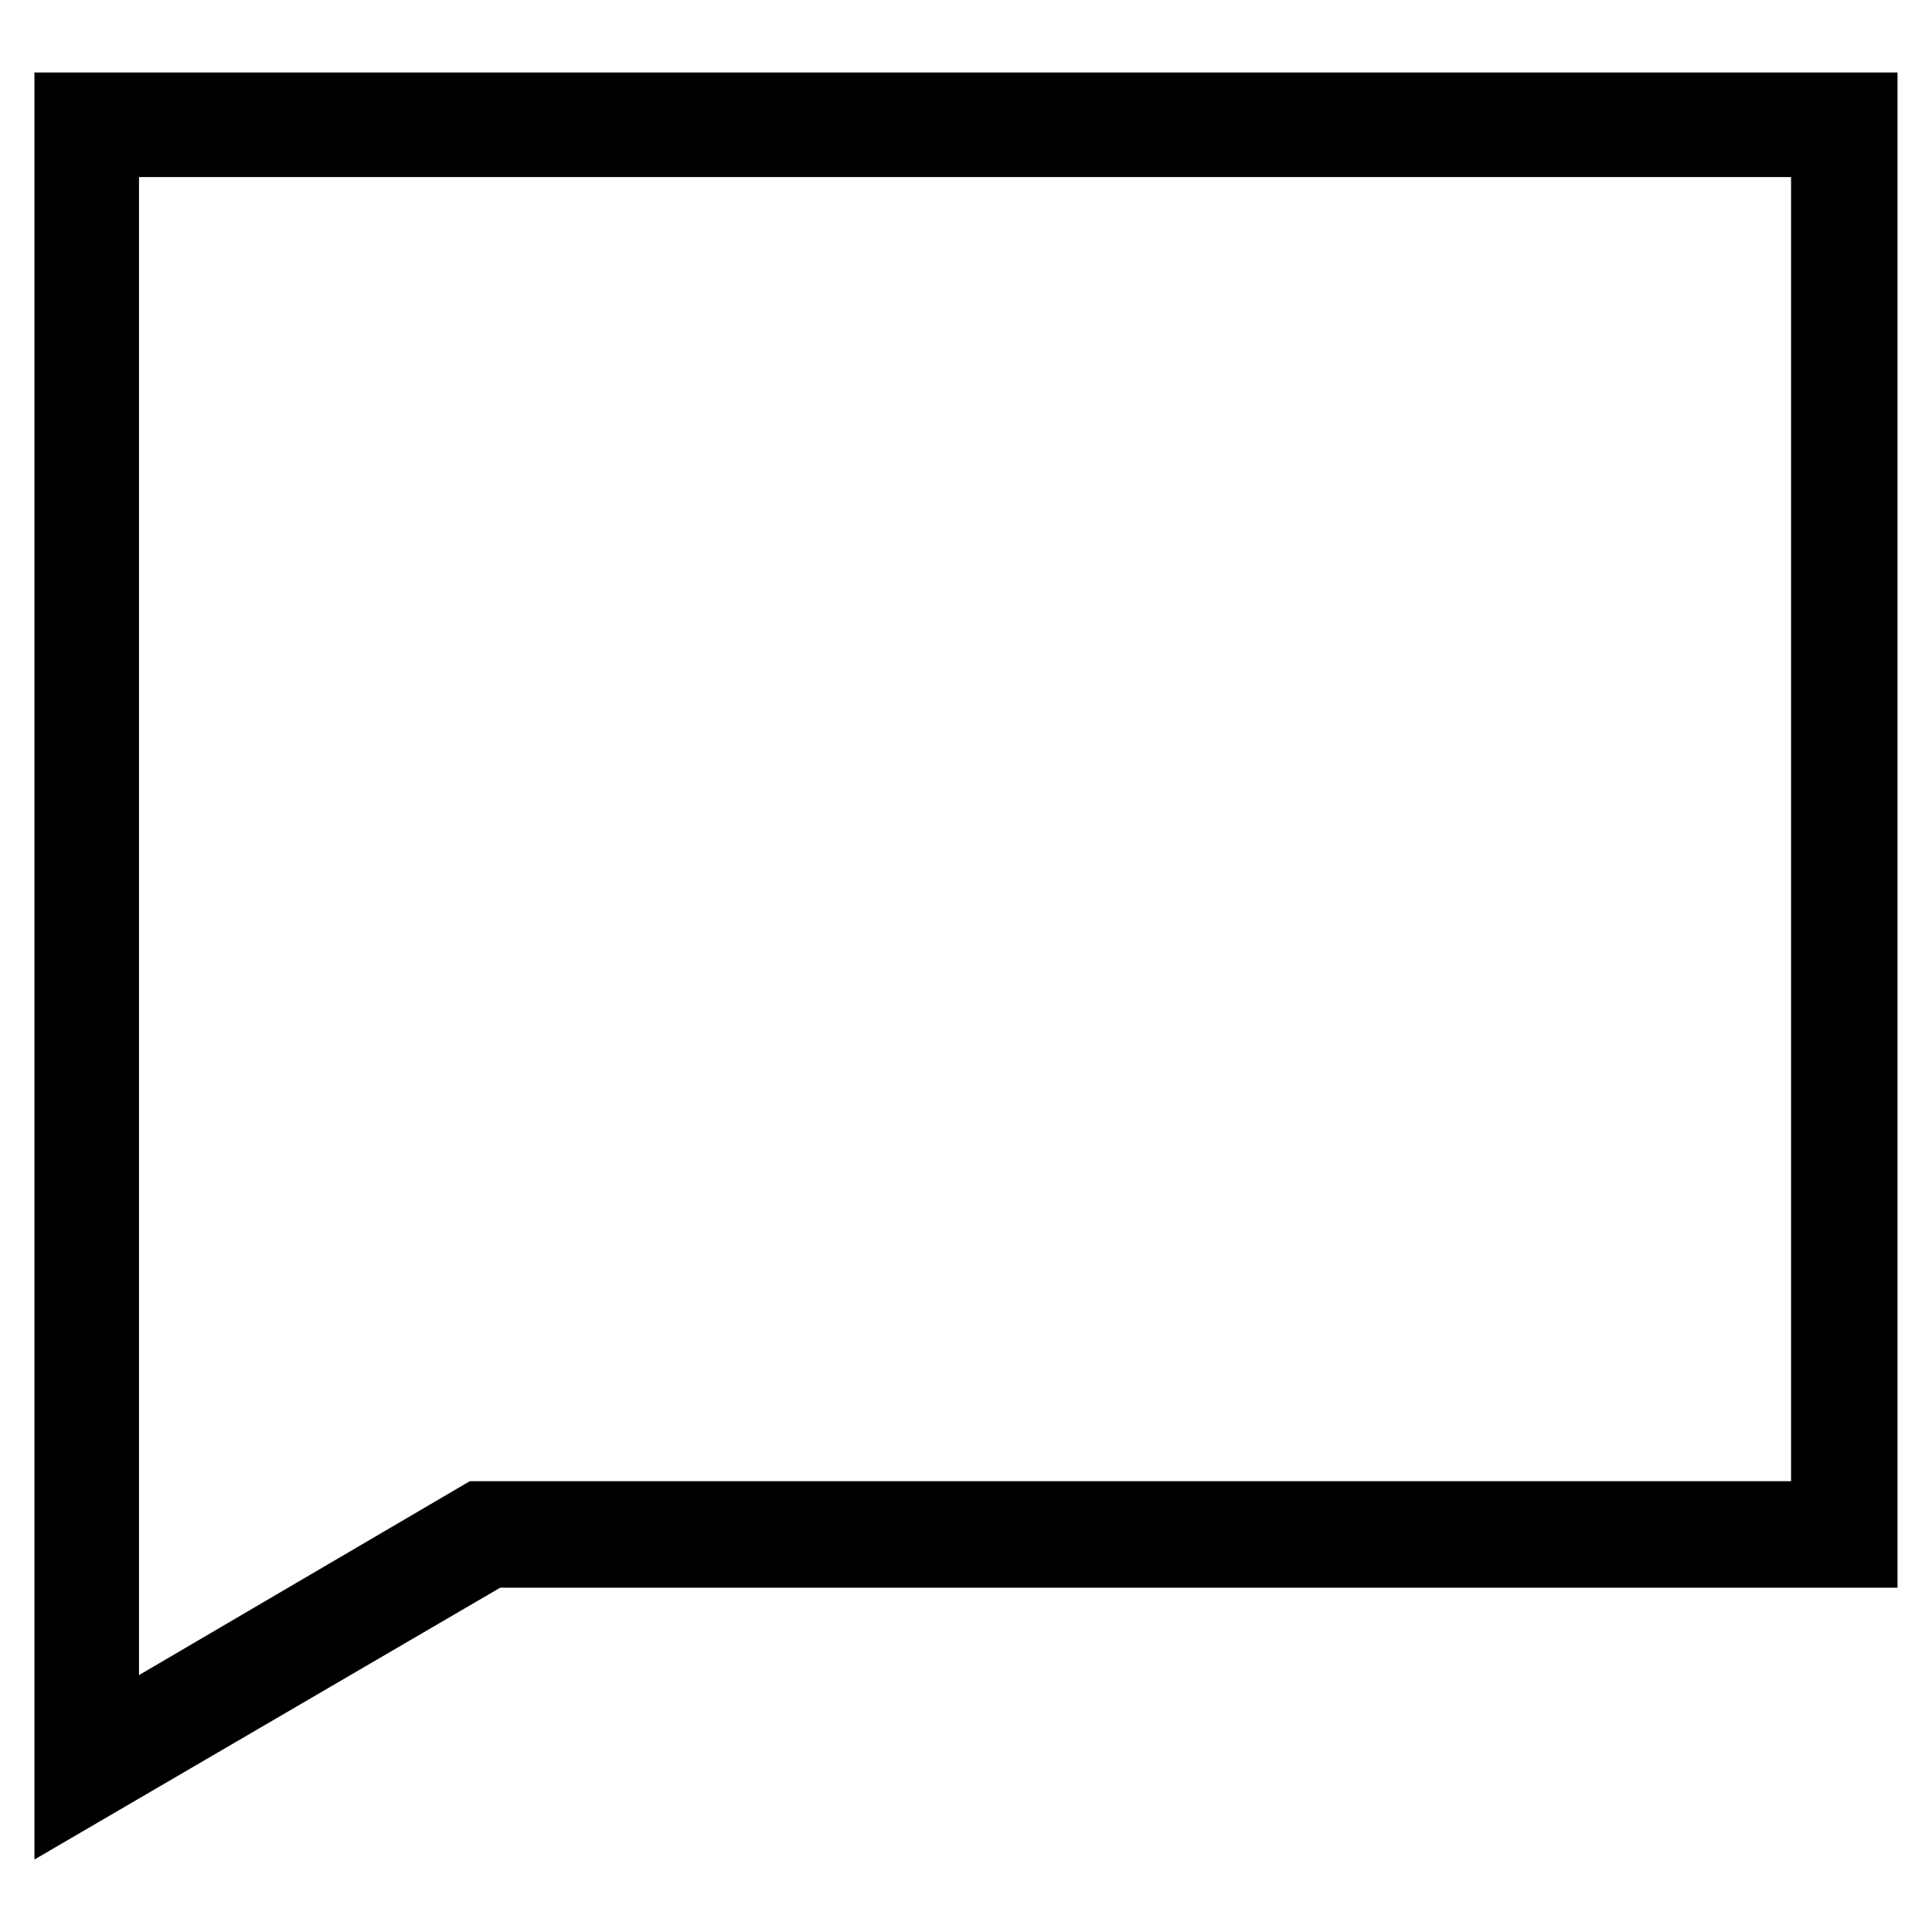
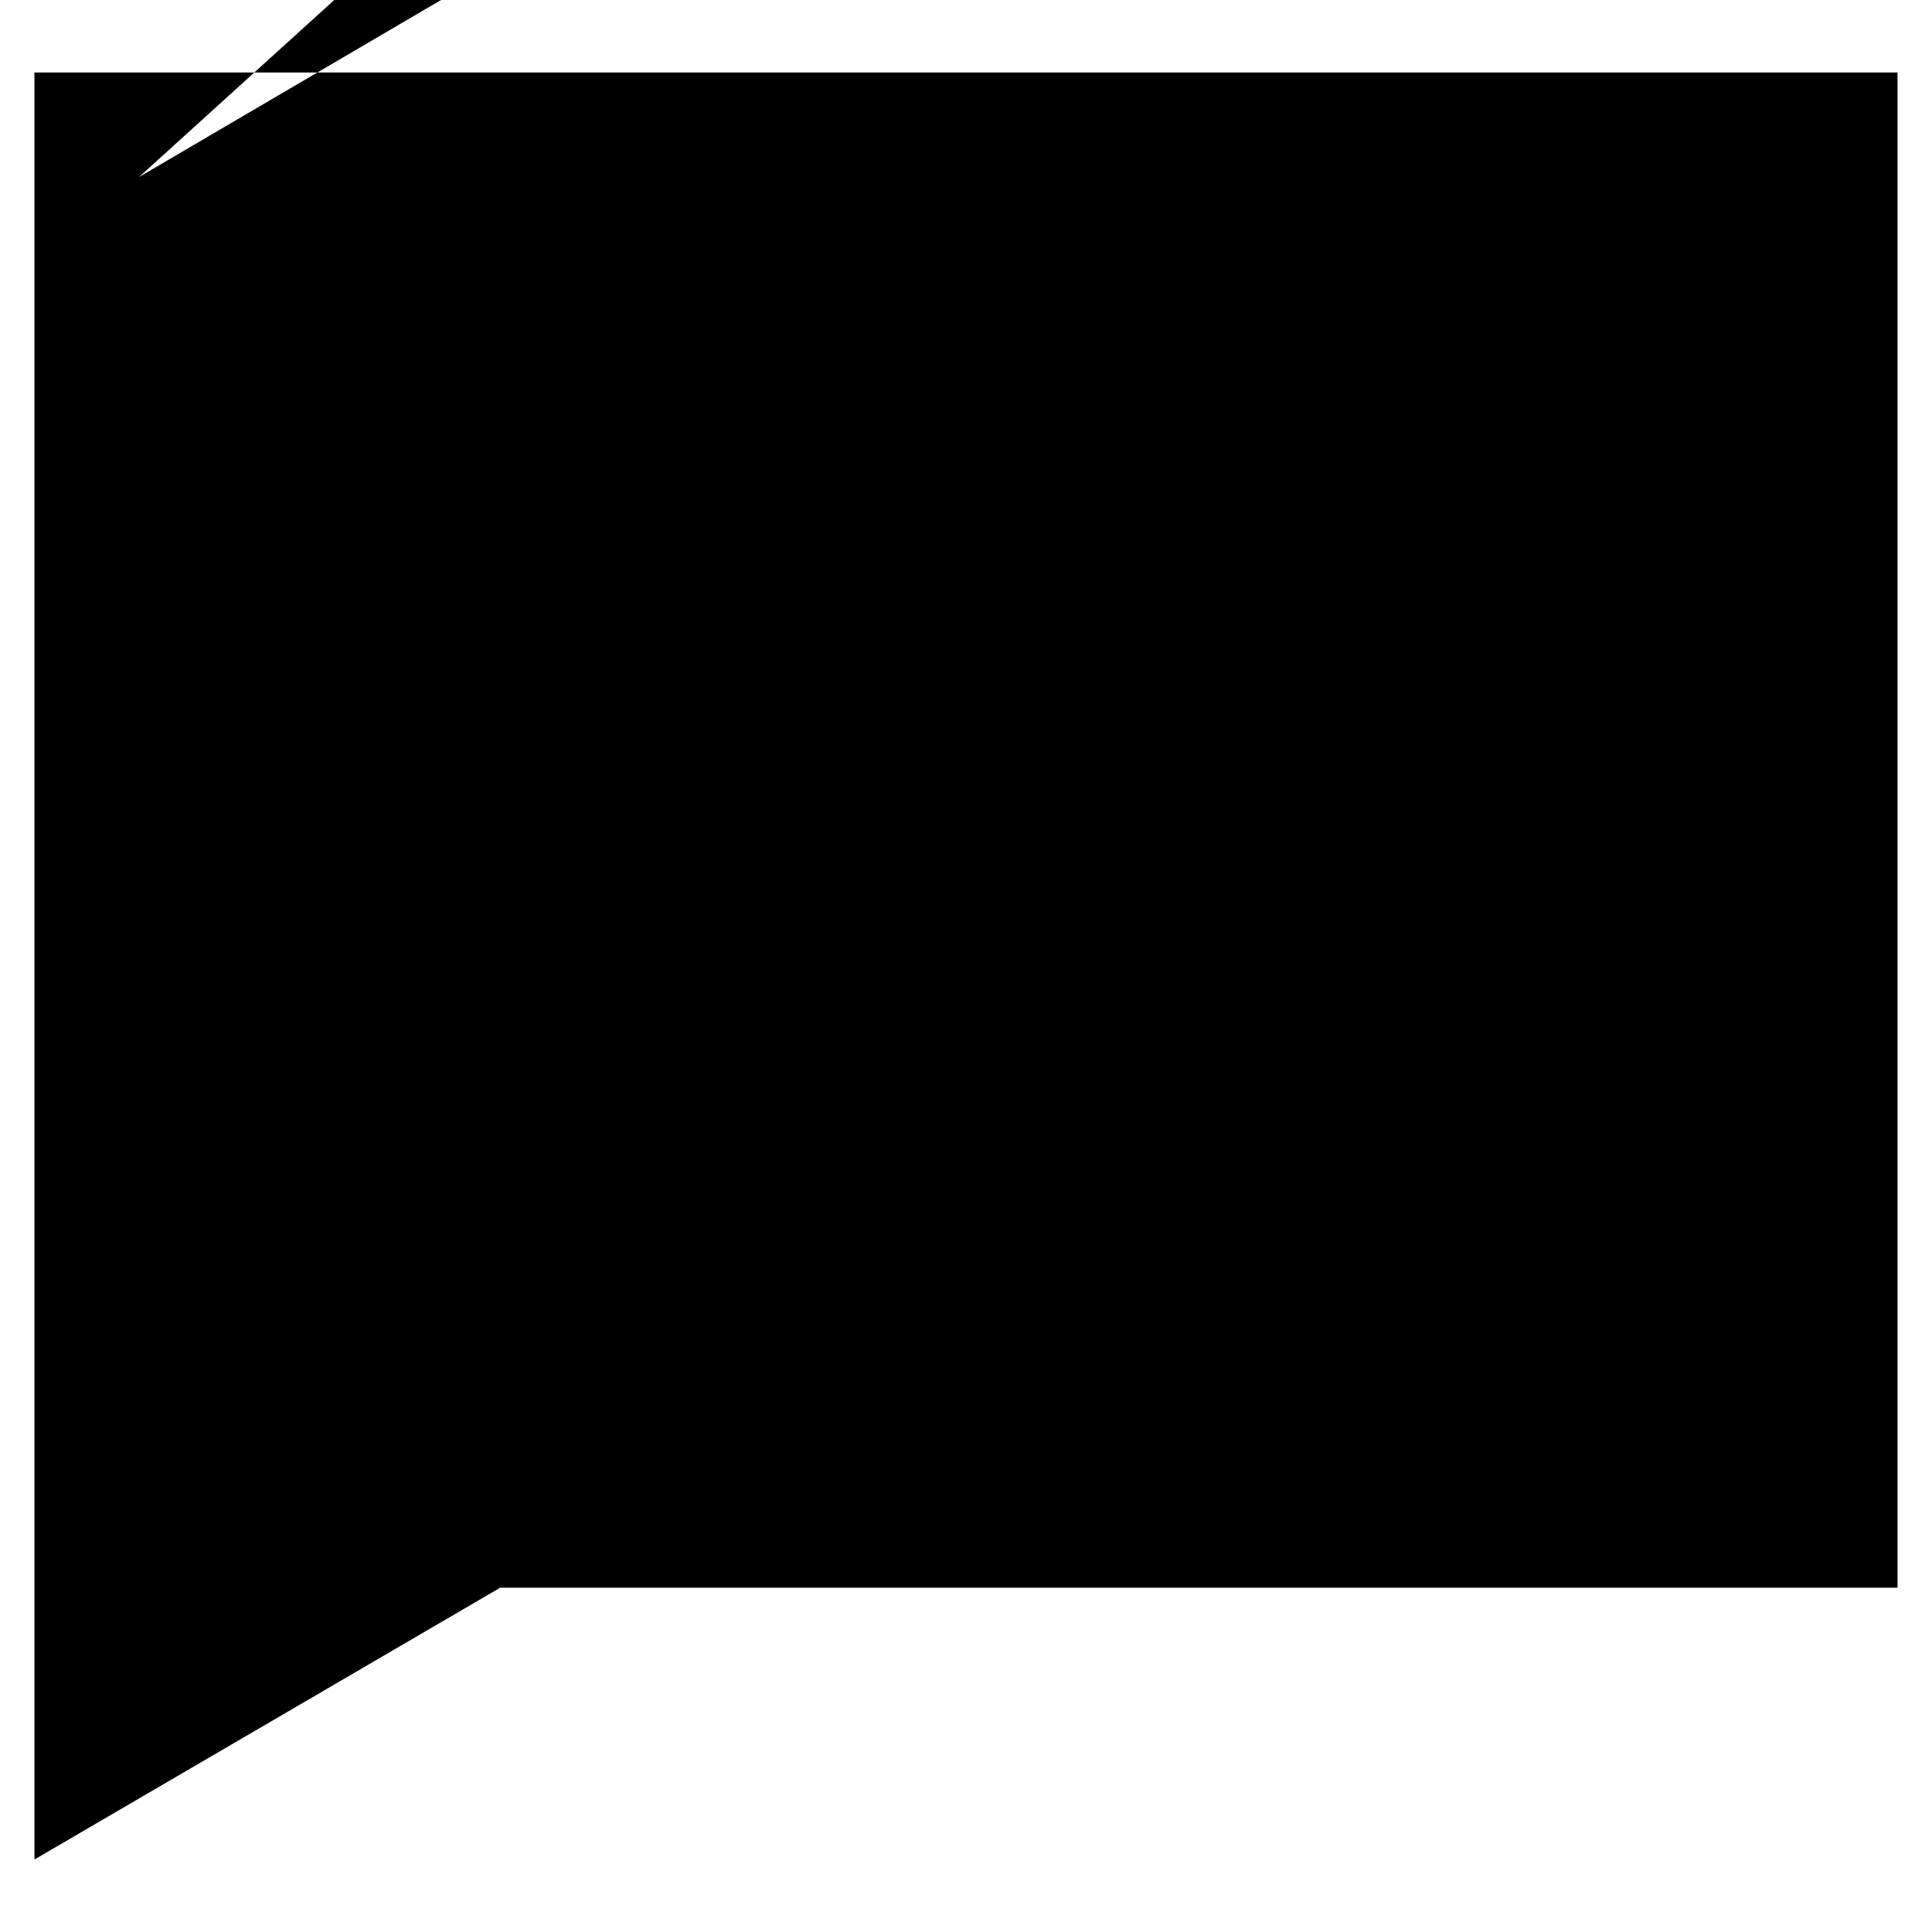
<svg xmlns="http://www.w3.org/2000/svg" fill="#000000" width="800px" height="800px" version="1.1" viewBox="144 144 512 512">
-   <path d="m153.13 636.79v-473.58h493.73v401.54l-370.3 0.004zm27.707-445.87v397l87.664-51.387h350.15v-345.61z" />
+   <path d="m153.13 636.79v-473.58h493.73v401.54l-370.3 0.004zm27.707-445.87l87.664-51.387h350.15v-345.61z" />
</svg>